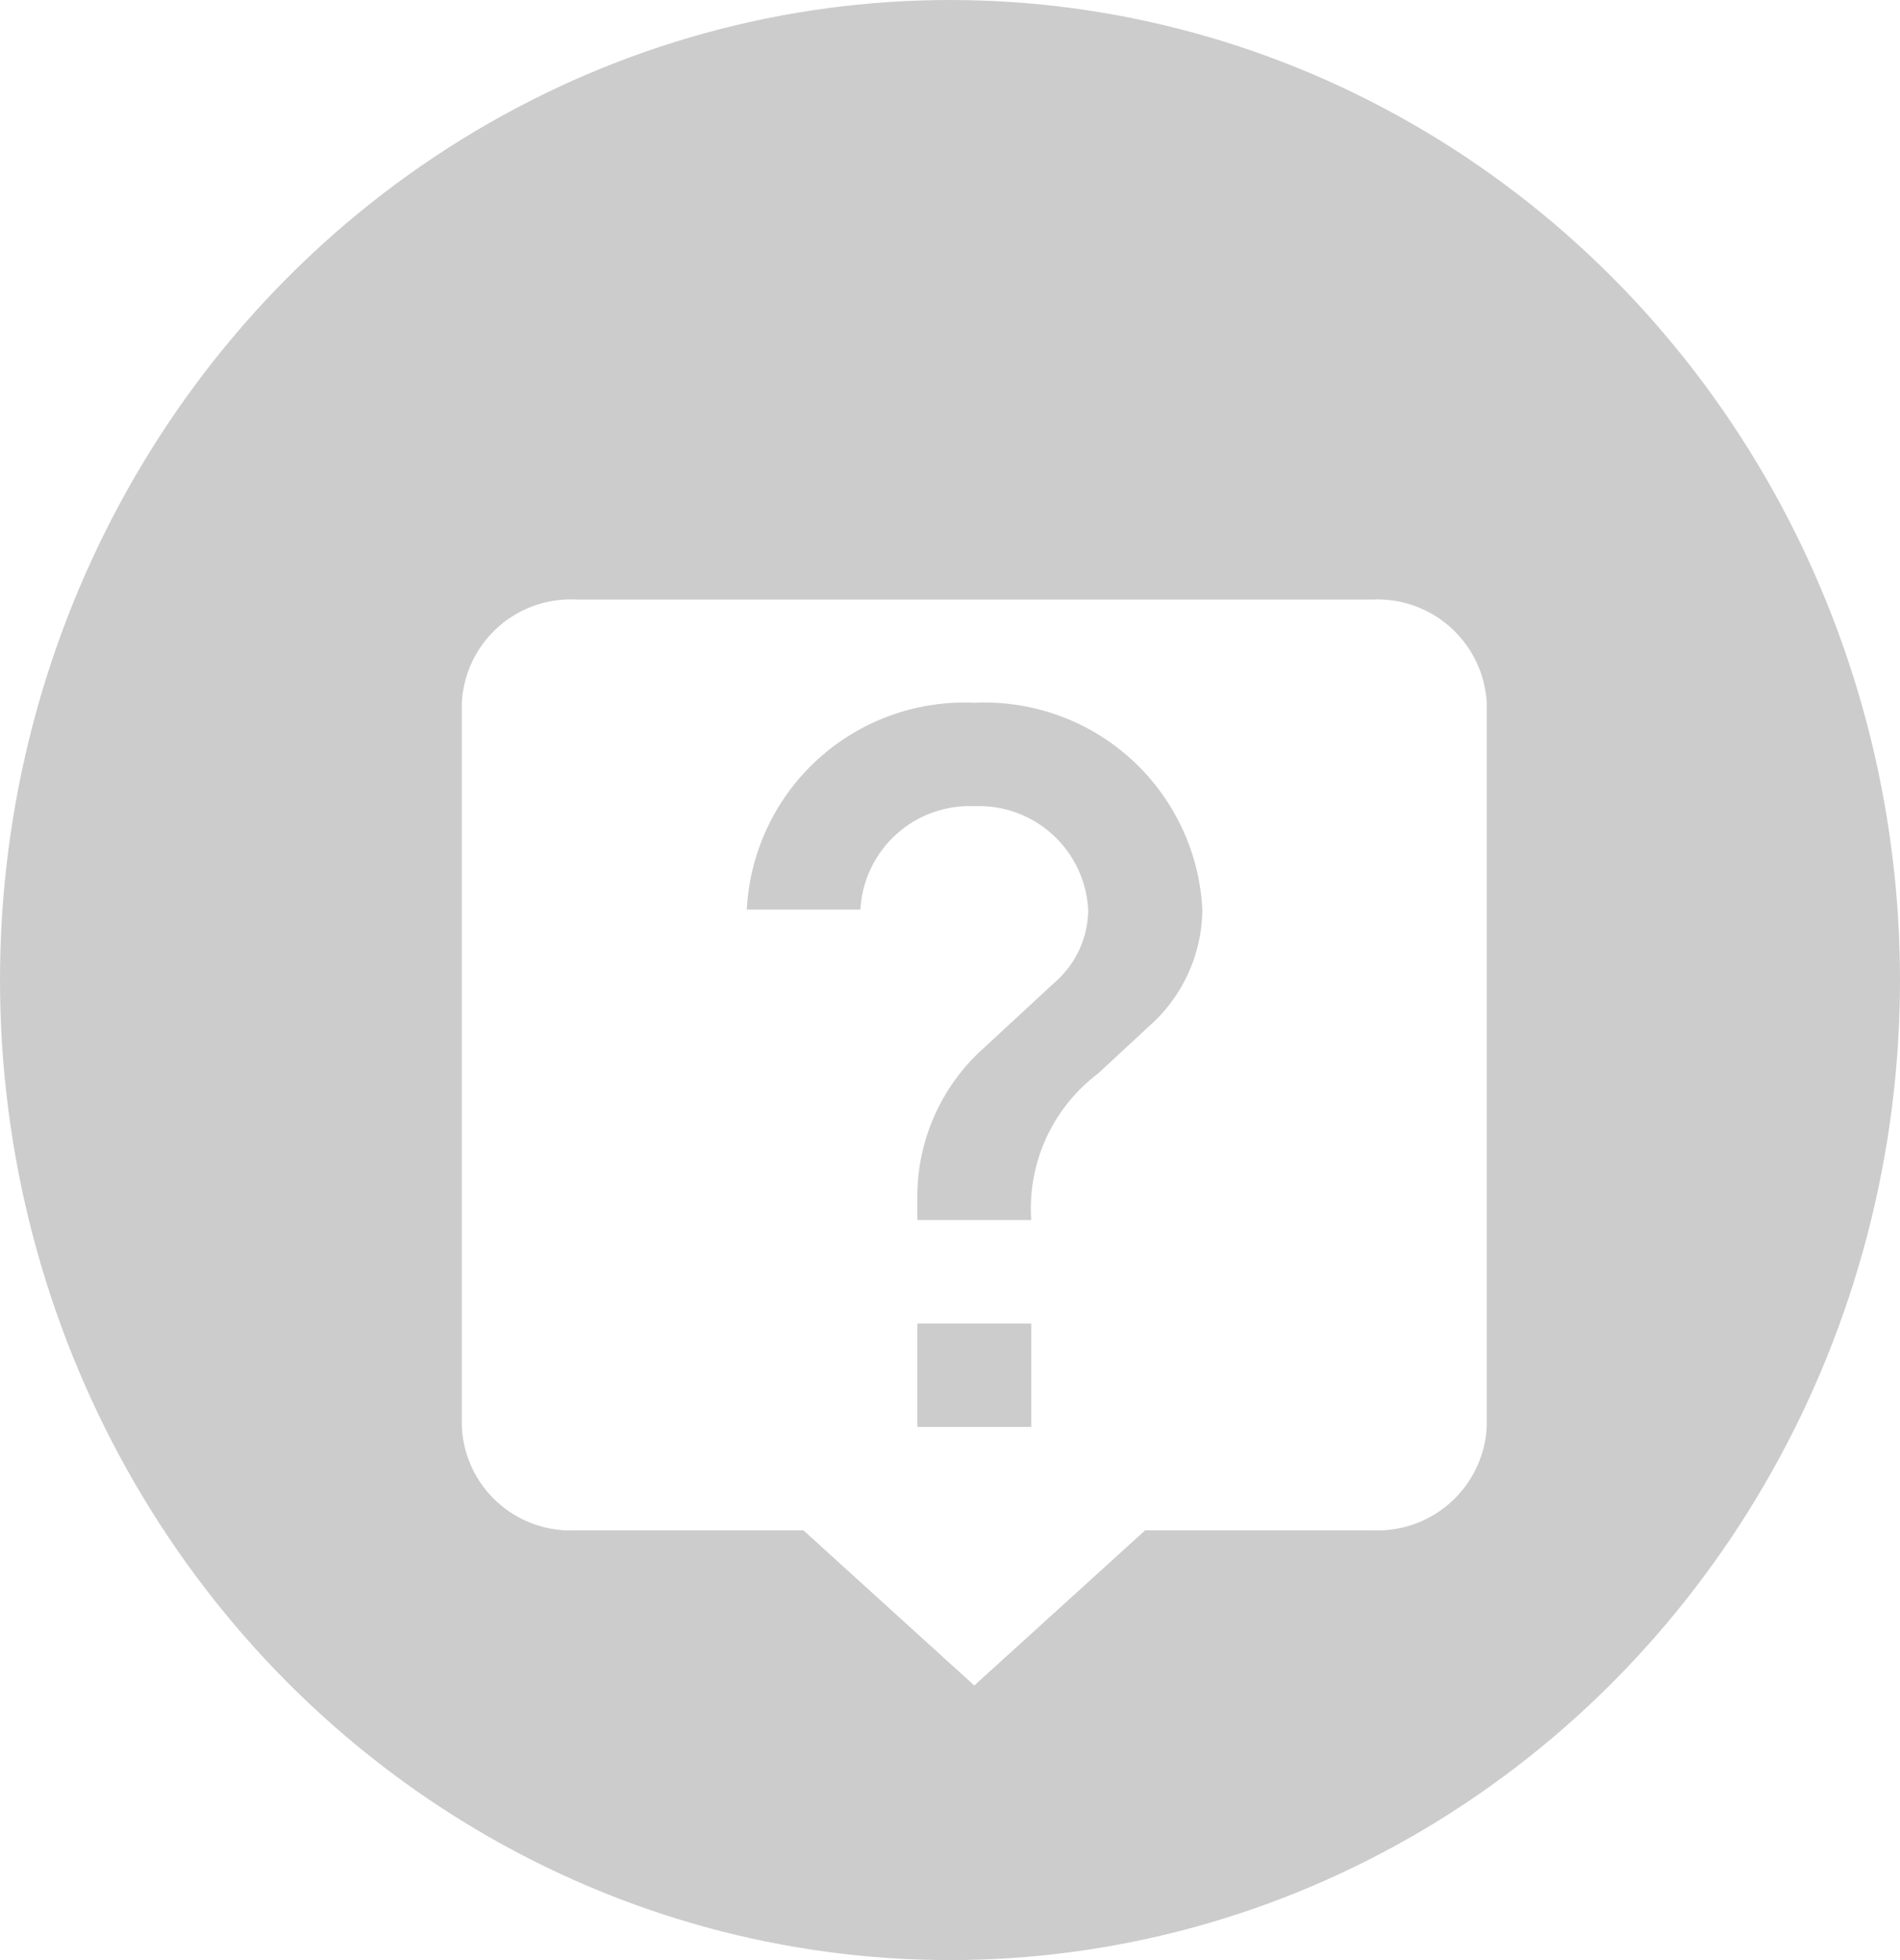
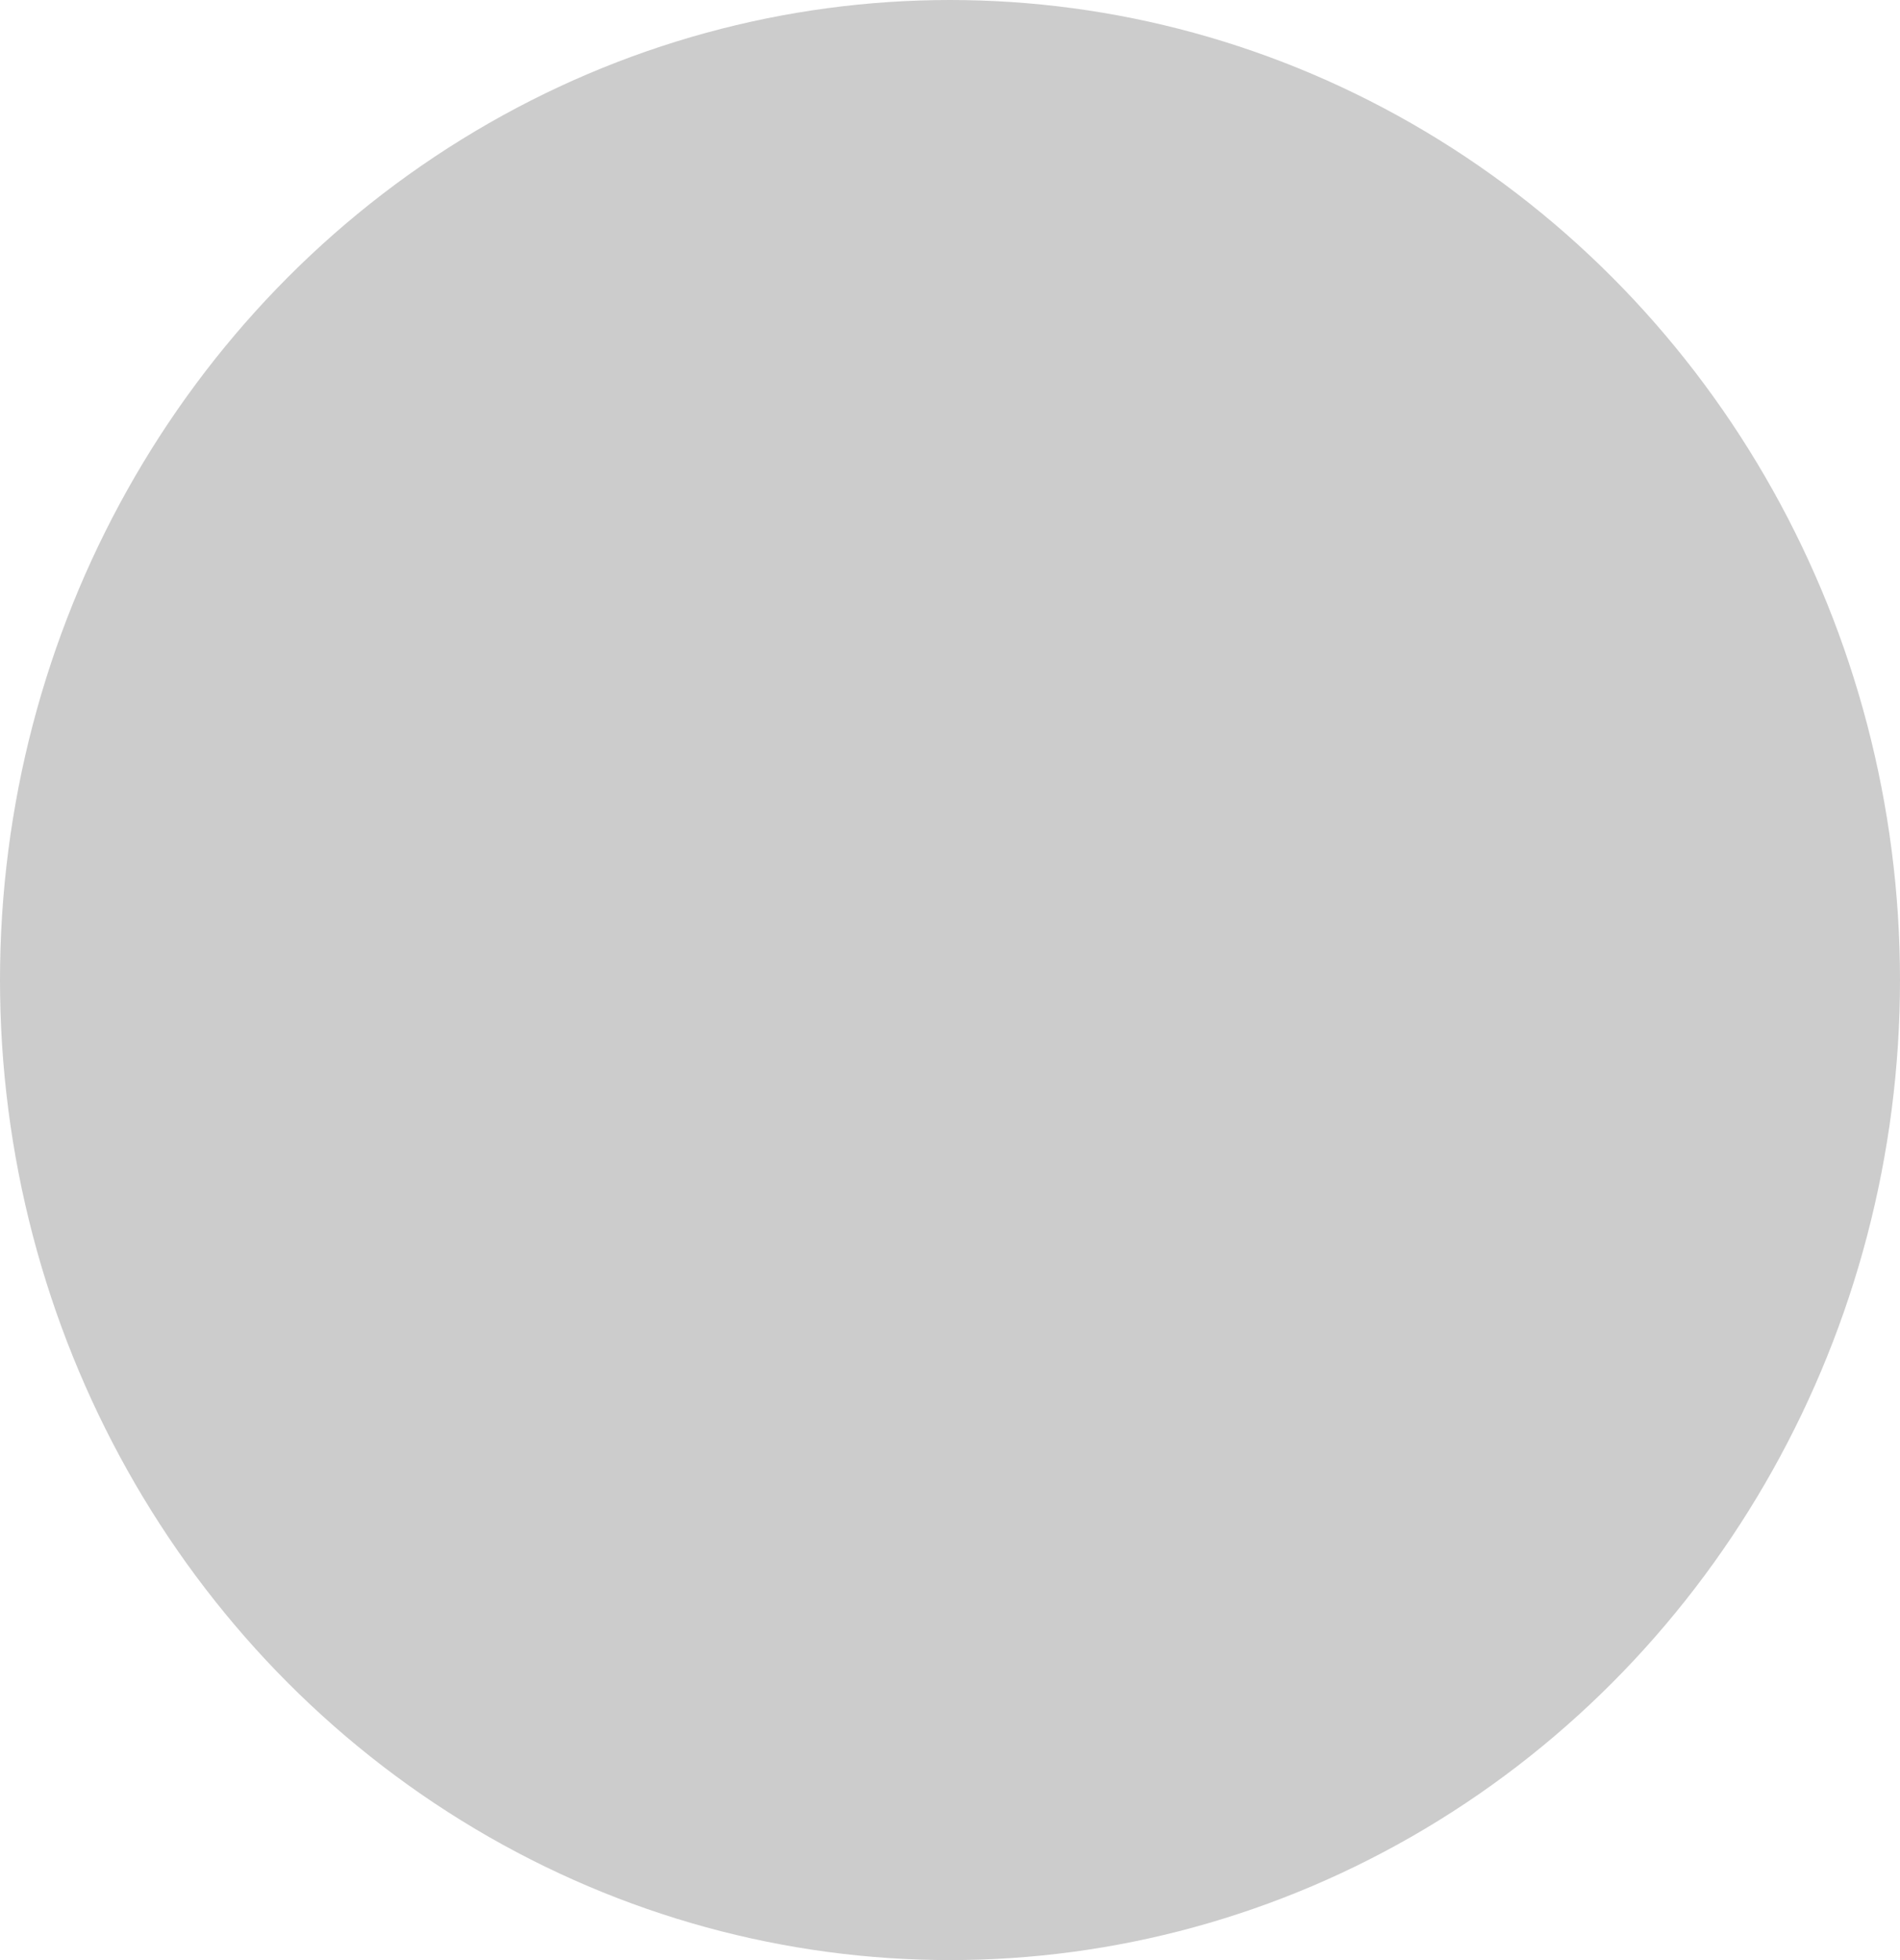
<svg xmlns="http://www.w3.org/2000/svg" width="32" height="33" viewBox="0 0 32 33">
  <defs>
    <filter id="Icon_material-live-help" x="3.281" y="5.587" width="26.263" height="27.283" filterUnits="userSpaceOnUse">
      <feOffset dy="2" input="SourceAlpha" />
      <feGaussianBlur stdDeviation="1.5" result="blur" />
      <feFlood flood-opacity="0.161" />
      <feComposite operator="in" in2="blur" />
      <feComposite in="SourceGraphic" />
    </filter>
  </defs>
  <g id="Group_1322" data-name="Group 1322" transform="translate(-0.322 0.034)">
    <ellipse id="Ellipse_16" data-name="Ellipse 16" cx="16" cy="16.5" rx="16" ry="16.5" transform="translate(0.322 -0.034)" opacity="0.2" />
    <g transform="matrix(1, 0, 0, 1, 0.32, -0.03)" filter="url(#Icon_material-live-help)">
-       <path id="Icon_material-live-help-2" data-name="Icon material-live-help" d="M19.845,3H6.418A1.835,1.835,0,0,0,4.5,4.741V16.93a1.835,1.835,0,0,0,1.918,1.741h3.836l2.877,2.612,2.877-2.612h3.836a1.842,1.842,0,0,0,1.918-1.741V4.741A1.842,1.842,0,0,0,19.845,3ZM14.09,16.93H12.172V15.189H14.09Zm1.985-6.747-.863.8a2.847,2.847,0,0,0-1.122,2.464H12.172v-.435a3.35,3.35,0,0,1,1.122-2.464l1.189-1.1a1.629,1.629,0,0,0,.566-1.228,1.842,1.842,0,0,0-1.918-1.741,1.842,1.842,0,0,0-1.918,1.741H9.3a3.671,3.671,0,0,1,3.836-3.482,3.671,3.671,0,0,1,3.836,3.482A2.648,2.648,0,0,1,16.076,10.183Z" transform="translate(3.28 5.09)" fill="#fff" />
-     </g>
+       </g>
  </g>
</svg>